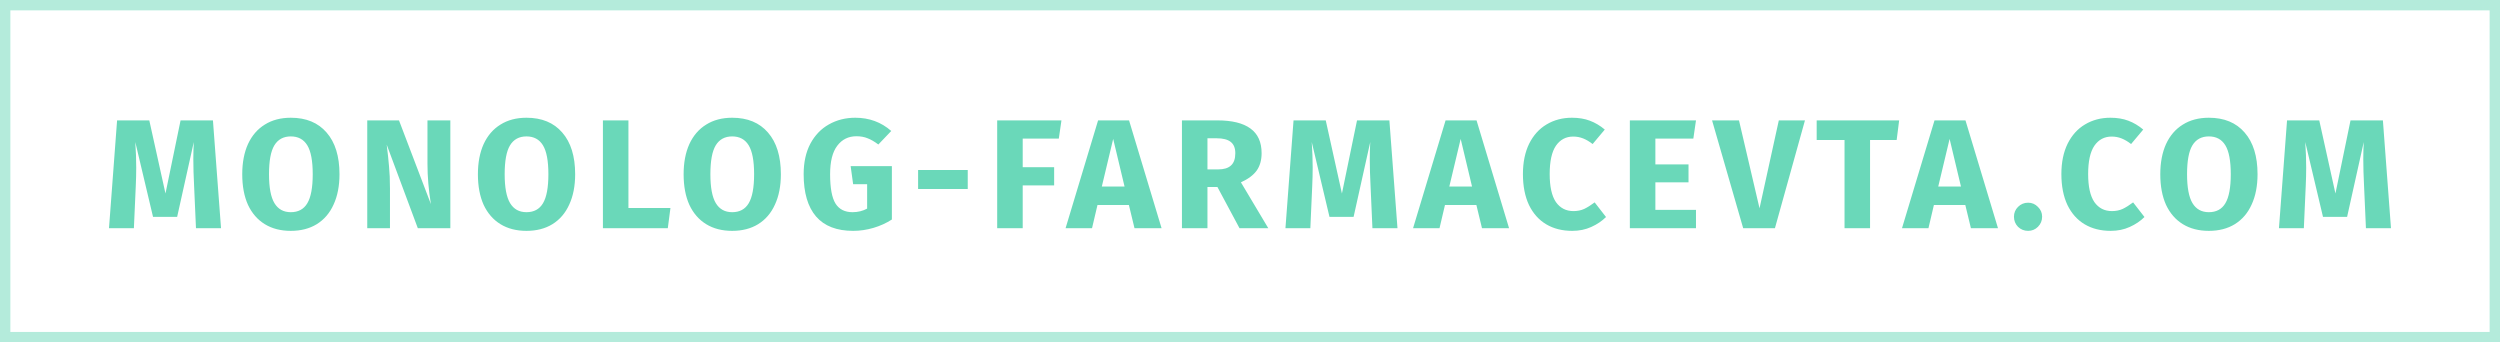
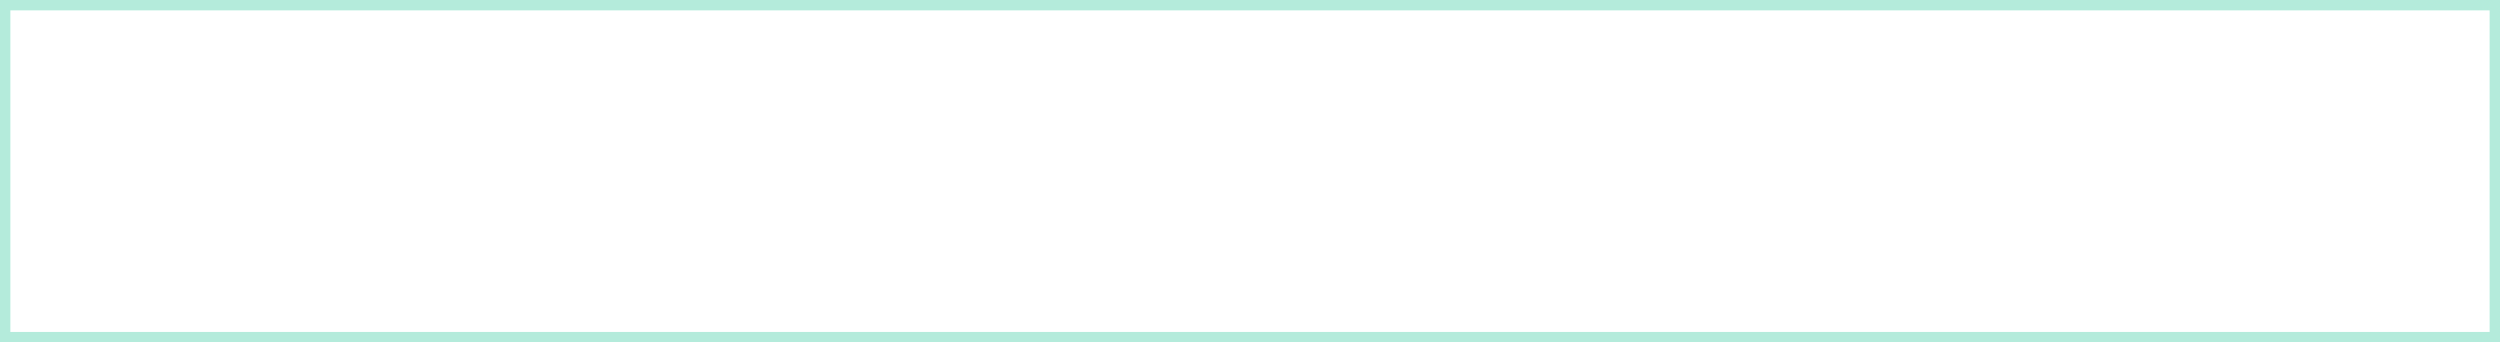
<svg xmlns="http://www.w3.org/2000/svg" width="241" height="33" viewBox="0 0 241 33" fill="none">
  <rect opacity="0.5" x="0.5" y="0.5" width="240" height="32" stroke="#6AD8B9" />
-   <path d="M21.307 22H18.892L18.712 17.935C18.662 16.965 18.637 16.1 18.637 15.34C18.637 14.76 18.652 14.21 18.682 13.69L17.077 20.905H14.752L13.042 13.69C13.102 14.56 13.132 15.38 13.132 16.15C13.132 16.73 13.117 17.335 13.087 17.965L12.907 22H10.507L11.287 11.605H14.392L15.952 18.655L17.407 11.605H20.527L21.307 22ZM28.032 11.35C29.512 11.35 30.662 11.825 31.482 12.775C32.312 13.725 32.727 15.065 32.727 16.795C32.727 17.925 32.537 18.9 32.157 19.72C31.787 20.54 31.247 21.17 30.537 21.61C29.837 22.04 29.002 22.255 28.032 22.255C27.062 22.255 26.227 22.04 25.527 21.61C24.827 21.18 24.287 20.56 23.907 19.75C23.537 18.93 23.352 17.945 23.352 16.795C23.352 15.675 23.537 14.705 23.907 13.885C24.287 13.065 24.827 12.44 25.527 12.01C26.227 11.57 27.062 11.35 28.032 11.35ZM28.032 13.15C27.322 13.15 26.792 13.44 26.442 14.02C26.102 14.59 25.932 15.515 25.932 16.795C25.932 18.075 26.107 19.005 26.457 19.585C26.807 20.165 27.332 20.455 28.032 20.455C28.752 20.455 29.282 20.17 29.622 19.6C29.972 19.02 30.147 18.085 30.147 16.795C30.147 15.505 29.972 14.575 29.622 14.005C29.272 13.435 28.742 13.15 28.032 13.15ZM43.413 22H40.278L37.278 13.945C37.378 14.735 37.453 15.435 37.503 16.045C37.563 16.645 37.593 17.36 37.593 18.19V22H35.403V11.605H38.463L41.538 19.675C41.318 18.305 41.208 17.015 41.208 15.805V11.605H43.413V22ZM50.75 11.35C52.23 11.35 53.38 11.825 54.2 12.775C55.03 13.725 55.445 15.065 55.445 16.795C55.445 17.925 55.255 18.9 54.875 19.72C54.505 20.54 53.965 21.17 53.255 21.61C52.555 22.04 51.72 22.255 50.75 22.255C49.78 22.255 48.945 22.04 48.245 21.61C47.545 21.18 47.005 20.56 46.625 19.75C46.255 18.93 46.07 17.945 46.07 16.795C46.07 15.675 46.255 14.705 46.625 13.885C47.005 13.065 47.545 12.44 48.245 12.01C48.945 11.57 49.78 11.35 50.75 11.35ZM50.75 13.15C50.04 13.15 49.51 13.44 49.16 14.02C48.82 14.59 48.65 15.515 48.65 16.795C48.65 18.075 48.825 19.005 49.175 19.585C49.525 20.165 50.05 20.455 50.75 20.455C51.47 20.455 52 20.17 52.34 19.6C52.69 19.02 52.865 18.085 52.865 16.795C52.865 15.505 52.69 14.575 52.34 14.005C51.99 13.435 51.46 13.15 50.75 13.15ZM60.581 11.605V20.05H64.631L64.376 22H58.121V11.605H60.581ZM70.581 11.35C72.061 11.35 73.211 11.825 74.031 12.775C74.861 13.725 75.276 15.065 75.276 16.795C75.276 17.925 75.086 18.9 74.706 19.72C74.336 20.54 73.796 21.17 73.086 21.61C72.386 22.04 71.551 22.255 70.581 22.255C69.611 22.255 68.776 22.04 68.076 21.61C67.376 21.18 66.836 20.56 66.456 19.75C66.086 18.93 65.901 17.945 65.901 16.795C65.901 15.675 66.086 14.705 66.456 13.885C66.836 13.065 67.376 12.44 68.076 12.01C68.776 11.57 69.611 11.35 70.581 11.35ZM70.581 13.15C69.871 13.15 69.341 13.44 68.991 14.02C68.651 14.59 68.481 15.515 68.481 16.795C68.481 18.075 68.656 19.005 69.006 19.585C69.356 20.165 69.881 20.455 70.581 20.455C71.301 20.455 71.831 20.17 72.171 19.6C72.521 19.02 72.696 18.085 72.696 16.795C72.696 15.505 72.521 14.575 72.171 14.005C71.821 13.435 71.291 13.15 70.581 13.15ZM82.452 11.35C83.792 11.35 84.947 11.775 85.917 12.625L84.672 13.93C84.302 13.65 83.957 13.45 83.637 13.33C83.327 13.2 82.967 13.135 82.557 13.135C81.787 13.135 81.172 13.44 80.712 14.05C80.252 14.65 80.022 15.565 80.022 16.795C80.022 18.125 80.197 19.07 80.547 19.63C80.897 20.18 81.442 20.455 82.182 20.455C82.702 20.455 83.172 20.34 83.592 20.11V17.755H82.242L82.002 16.015H85.977V21.16C85.437 21.51 84.842 21.78 84.192 21.97C83.542 22.16 82.892 22.255 82.242 22.255C80.662 22.255 79.472 21.795 78.672 20.875C77.872 19.945 77.472 18.585 77.472 16.795C77.472 15.655 77.687 14.675 78.117 13.855C78.557 13.035 79.152 12.415 79.902 11.995C80.662 11.565 81.512 11.35 82.452 11.35ZM88.505 18.22V16.39H93.29V18.22H88.505ZM96.129 22V11.605H102.324L102.069 13.36H98.589V16.12H101.619V17.875H98.589V22H96.129ZM109.366 22L108.826 19.765H105.796L105.271 22H102.721L105.856 11.605H108.841L111.976 22H109.366ZM106.216 17.98H108.406L107.311 13.39L106.216 17.98ZM117.359 18.025H116.399V22H113.939V11.605H117.344C118.764 11.605 119.829 11.865 120.539 12.385C121.259 12.905 121.619 13.7 121.619 14.77C121.619 15.44 121.459 16 121.139 16.45C120.819 16.89 120.314 17.265 119.624 17.575L122.264 22H119.489L117.359 18.025ZM116.399 16.33H117.434C117.984 16.33 118.394 16.205 118.664 15.955C118.944 15.705 119.084 15.31 119.084 14.77C119.084 14.27 118.934 13.905 118.634 13.675C118.344 13.445 117.894 13.33 117.284 13.33H116.399V16.33ZM134.717 22H132.302L132.122 17.935C132.072 16.965 132.047 16.1 132.047 15.34C132.047 14.76 132.062 14.21 132.092 13.69L130.487 20.905H128.162L126.452 13.69C126.512 14.56 126.542 15.38 126.542 16.15C126.542 16.73 126.527 17.335 126.497 17.965L126.317 22H123.917L124.697 11.605H127.802L129.362 18.655L130.817 11.605H133.937L134.717 22ZM142.864 22L142.324 19.765H139.294L138.769 22H136.219L139.354 11.605H142.339L145.474 22H142.864ZM139.714 17.98H141.904L140.809 13.39L139.714 17.98ZM151.535 11.35C152.185 11.35 152.76 11.445 153.26 11.635C153.77 11.825 154.25 12.11 154.7 12.49L153.53 13.885C153.22 13.645 152.915 13.465 152.615 13.345C152.315 13.225 151.995 13.165 151.655 13.165C150.955 13.165 150.4 13.46 149.99 14.05C149.59 14.64 149.39 15.55 149.39 16.78C149.39 17.99 149.59 18.89 149.99 19.48C150.4 20.06 150.965 20.35 151.685 20.35C152.065 20.35 152.41 20.28 152.72 20.14C153.03 19.99 153.365 19.78 153.725 19.51L154.82 20.92C154.43 21.31 153.955 21.63 153.395 21.88C152.845 22.13 152.235 22.255 151.565 22.255C150.605 22.255 149.77 22.045 149.06 21.625C148.35 21.205 147.795 20.585 147.395 19.765C147.005 18.935 146.81 17.94 146.81 16.78C146.81 15.65 147.01 14.675 147.41 13.855C147.82 13.035 148.38 12.415 149.09 11.995C149.81 11.565 150.625 11.35 151.535 11.35ZM163.493 11.605L163.238 13.36H159.578V15.85H162.773V17.575H159.578V20.23H163.493V22H157.118V11.605H163.493ZM173.998 11.605L171.103 22H168.043L165.043 11.605H167.638L169.618 20.08L171.478 11.605H173.998ZM183.078 11.605L182.838 13.495H180.273V22H177.813V13.495H175.128V11.605H183.078ZM189.997 22L189.457 19.765H186.427L185.902 22H183.352L186.487 11.605H189.472L192.607 22H189.997ZM186.847 17.98H189.037L187.942 13.39L186.847 17.98ZM195.511 19.54C195.881 19.54 196.196 19.675 196.456 19.945C196.726 20.205 196.861 20.52 196.861 20.89C196.861 21.27 196.726 21.595 196.456 21.865C196.196 22.125 195.881 22.255 195.511 22.255C195.131 22.255 194.806 22.125 194.536 21.865C194.276 21.595 194.146 21.27 194.146 20.89C194.146 20.52 194.276 20.205 194.536 19.945C194.806 19.675 195.131 19.54 195.511 19.54ZM203.442 11.35C204.092 11.35 204.667 11.445 205.167 11.635C205.677 11.825 206.157 12.11 206.607 12.49L205.437 13.885C205.127 13.645 204.822 13.465 204.522 13.345C204.222 13.225 203.902 13.165 203.562 13.165C202.862 13.165 202.307 13.46 201.897 14.05C201.497 14.64 201.297 15.55 201.297 16.78C201.297 17.99 201.497 18.89 201.897 19.48C202.307 20.06 202.872 20.35 203.592 20.35C203.972 20.35 204.317 20.28 204.627 20.14C204.937 19.99 205.272 19.78 205.632 19.51L206.727 20.92C206.337 21.31 205.862 21.63 205.302 21.88C204.752 22.13 204.142 22.255 203.472 22.255C202.512 22.255 201.677 22.045 200.967 21.625C200.257 21.205 199.702 20.585 199.302 19.765C198.912 18.935 198.717 17.94 198.717 16.78C198.717 15.65 198.917 14.675 199.317 13.855C199.727 13.035 200.287 12.415 200.997 11.995C201.717 11.565 202.532 11.35 203.442 11.35ZM212.932 11.35C214.412 11.35 215.562 11.825 216.382 12.775C217.212 13.725 217.627 15.065 217.627 16.795C217.627 17.925 217.437 18.9 217.057 19.72C216.687 20.54 216.147 21.17 215.437 21.61C214.737 22.04 213.902 22.255 212.932 22.255C211.962 22.255 211.127 22.04 210.427 21.61C209.727 21.18 209.187 20.56 208.807 19.75C208.437 18.93 208.252 17.945 208.252 16.795C208.252 15.675 208.437 14.705 208.807 13.885C209.187 13.065 209.727 12.44 210.427 12.01C211.127 11.57 211.962 11.35 212.932 11.35ZM212.932 13.15C212.222 13.15 211.692 13.44 211.342 14.02C211.002 14.59 210.832 15.515 210.832 16.795C210.832 18.075 211.007 19.005 211.357 19.585C211.707 20.165 212.232 20.455 212.932 20.455C213.652 20.455 214.182 20.17 214.522 19.6C214.872 19.02 215.047 18.085 215.047 16.795C215.047 15.505 214.872 14.575 214.522 14.005C214.172 13.435 213.642 13.15 212.932 13.15ZM230.491 22H228.076L227.896 17.935C227.846 16.965 227.821 16.1 227.821 15.34C227.821 14.76 227.836 14.21 227.866 13.69L226.261 20.905H223.936L222.226 13.69C222.286 14.56 222.316 15.38 222.316 16.15C222.316 16.73 222.301 17.335 222.271 17.965L222.091 22H219.691L220.471 11.605H223.576L225.136 18.655L226.591 11.605H229.711L230.491 22Z" fill="#6AD8B9" />
</svg>